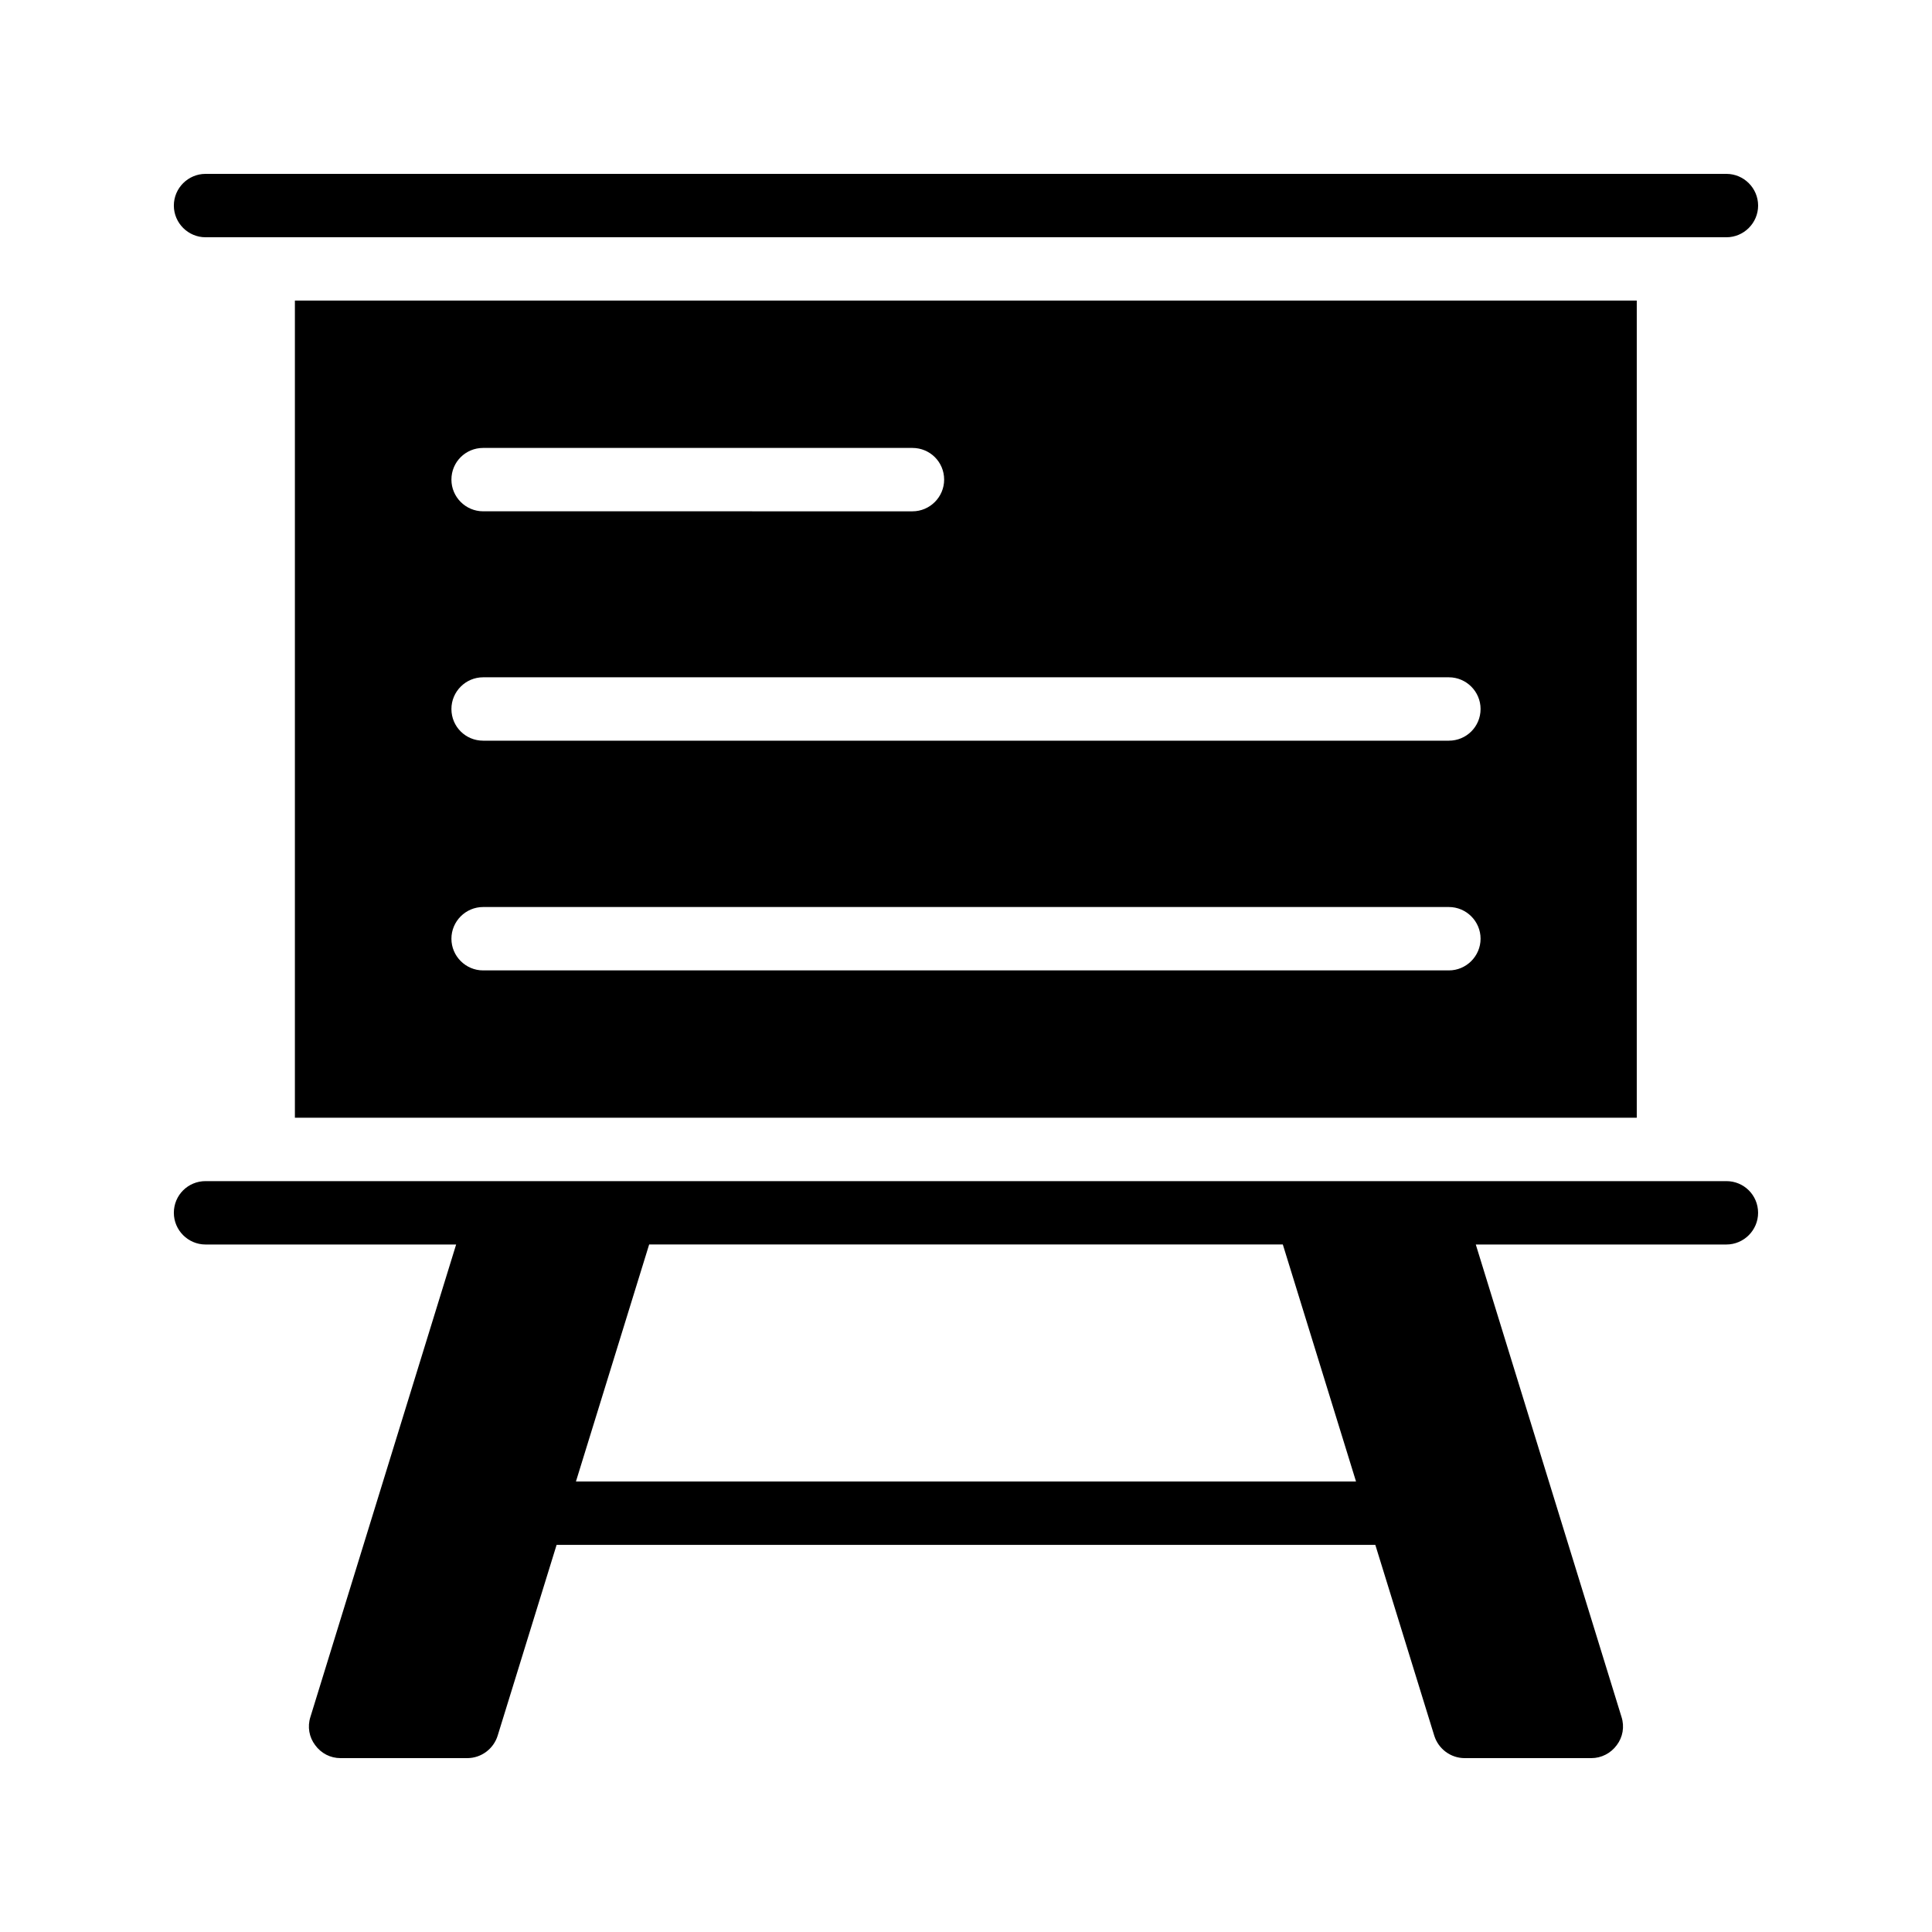
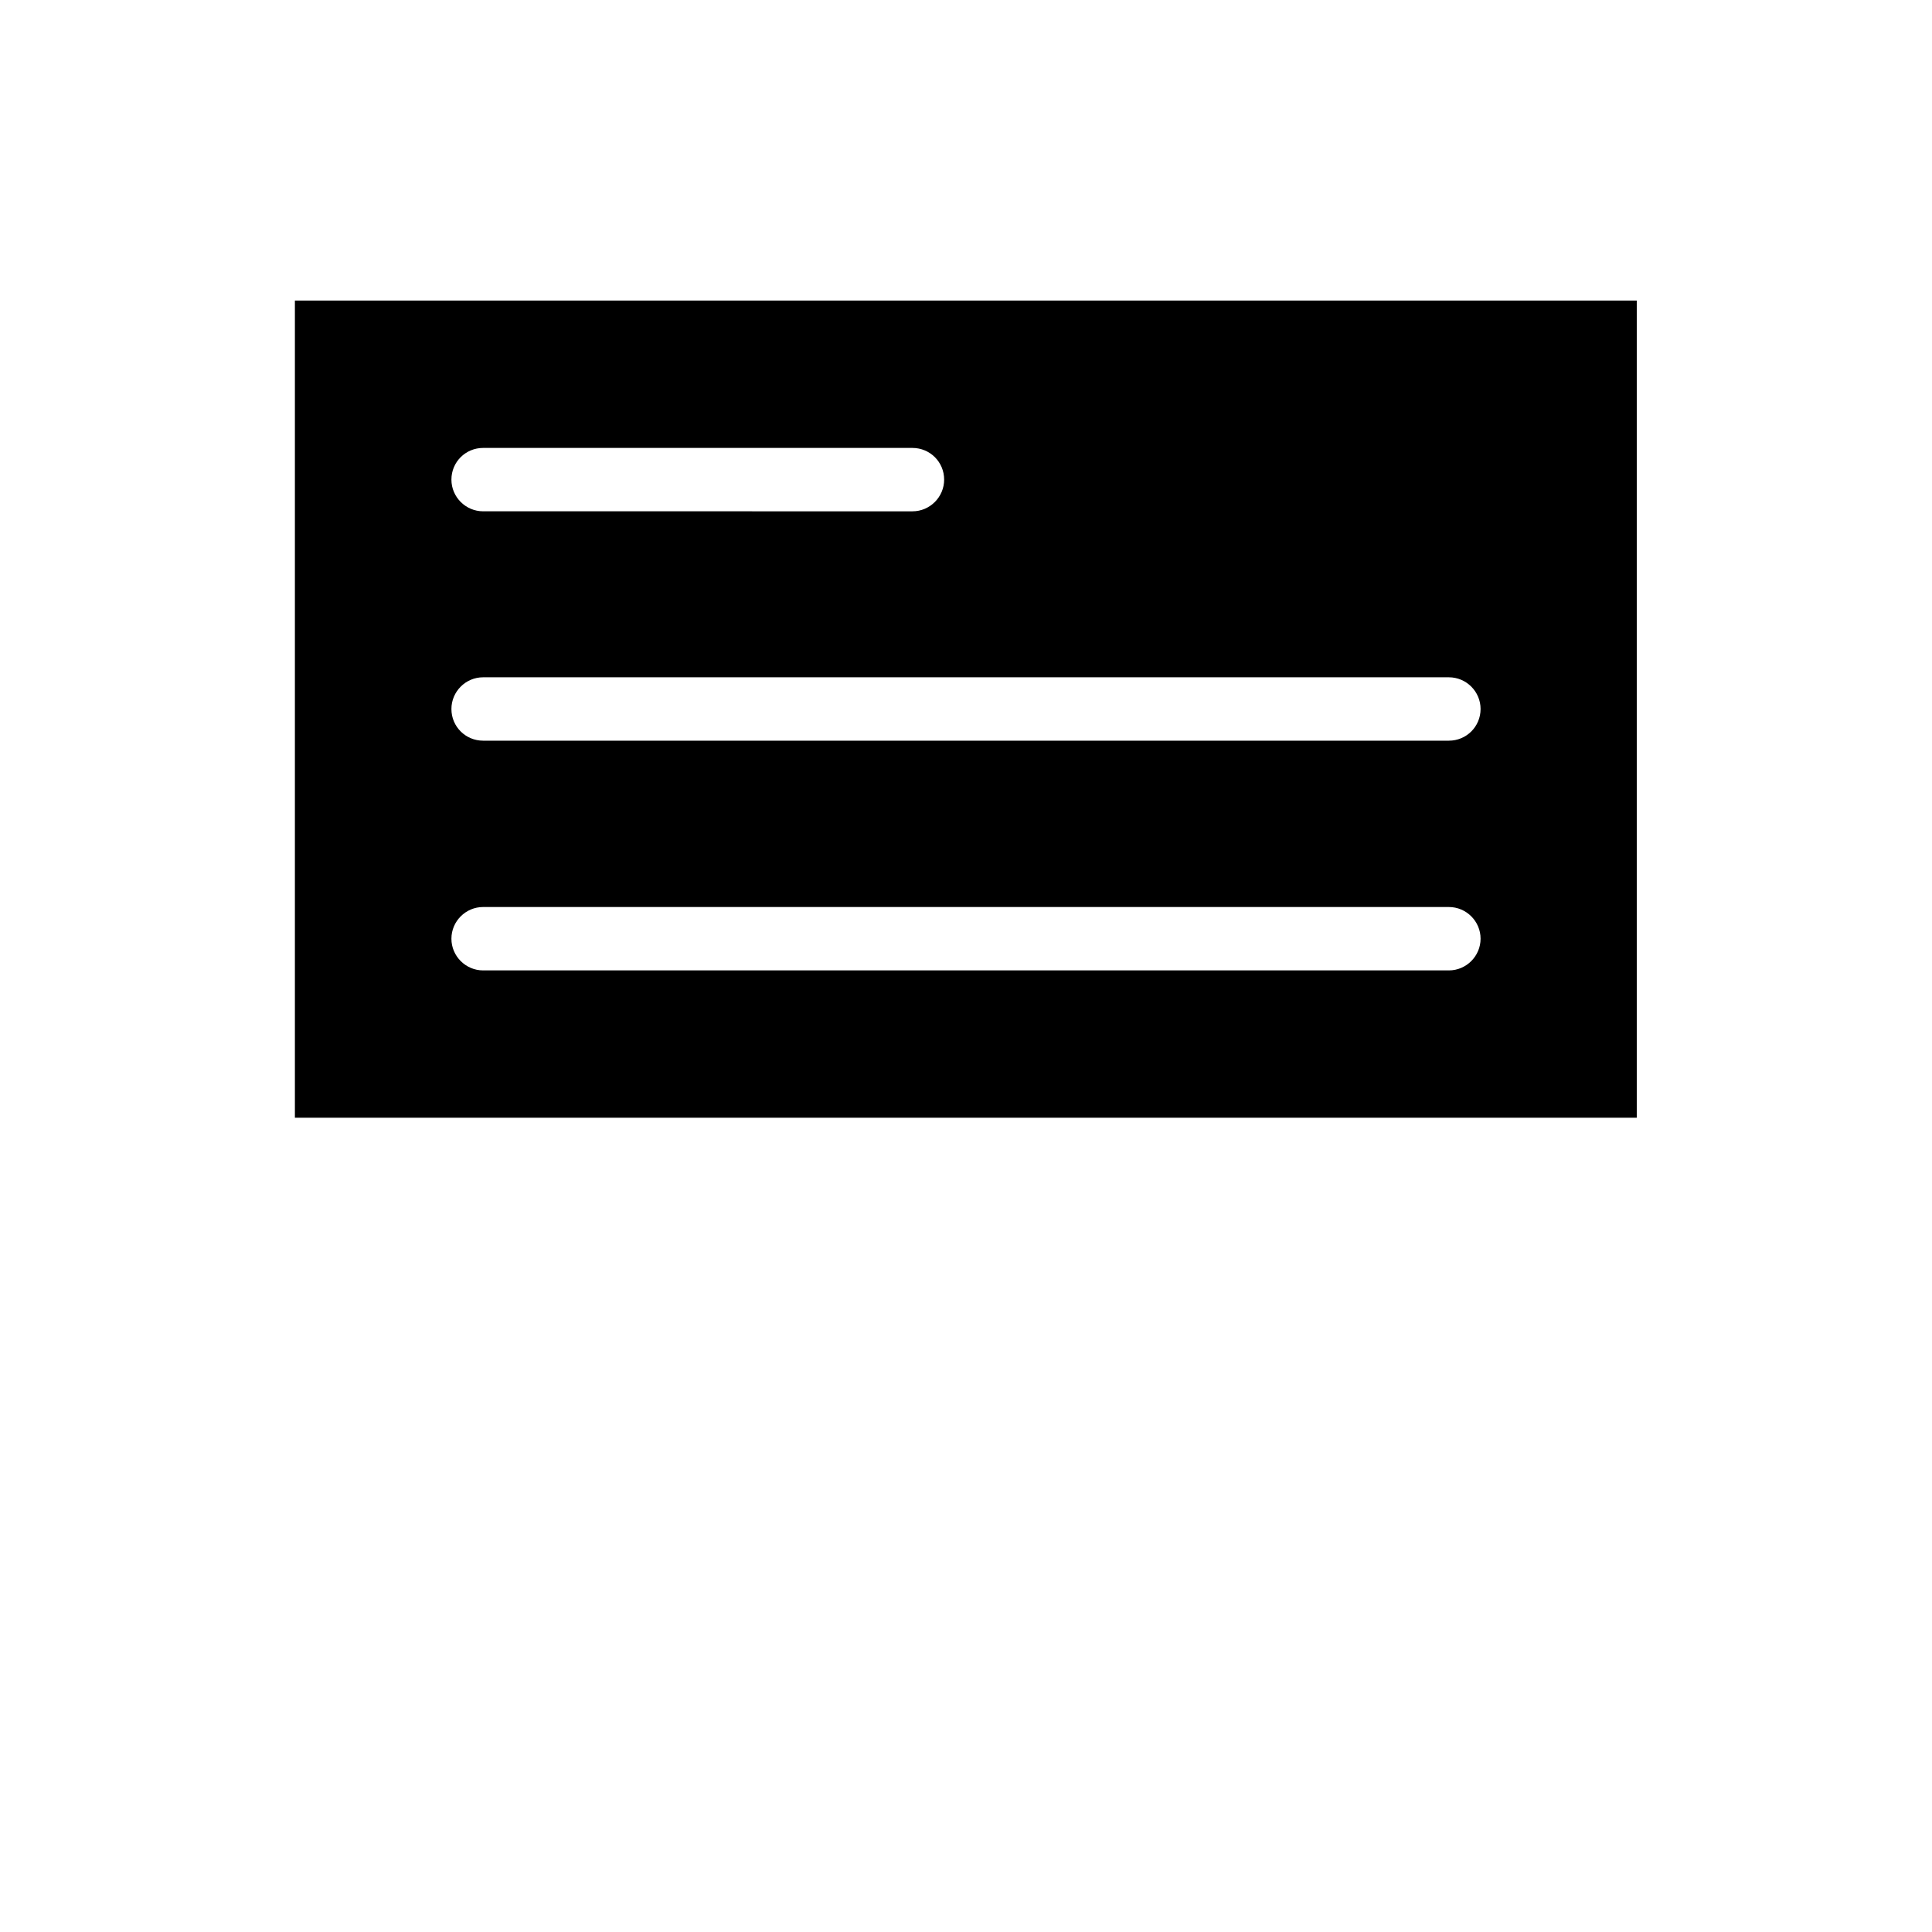
<svg xmlns="http://www.w3.org/2000/svg" fill="#000000" width="800px" height="800px" version="1.1" viewBox="144 144 512 512">
  <g>
-     <path d="m222.15 223.66v216.55h355.61v-216.55zm49.879 39.047h113.78c4.617 0 8.398 3.695 8.398 8.398 0 4.617-3.777 8.398-8.398 8.398l-113.78-0.004c-4.617 0-8.398-3.777-8.398-8.398 0-4.699 3.781-8.395 8.398-8.395zm255.93 138.46h-255.93c-4.617 0-8.398-3.777-8.398-8.398 0-4.617 3.777-8.398 8.398-8.398h255.94c4.617 0 8.398 3.777 8.398 8.398-0.004 4.617-3.781 8.398-8.402 8.398zm0-60.879h-255.93c-4.617 0-8.398-3.695-8.398-8.398 0-4.617 3.777-8.398 8.398-8.398h255.94c4.617 0 8.398 3.777 8.398 8.398-0.004 4.703-3.781 8.398-8.402 8.398z" />
-     <path d="m601.52 457.01h-403.05c-4.617 0-8.398 3.695-8.398 8.398 0 4.617 3.777 8.398 8.398 8.398h66.41l-38.617 125.2c-0.84 2.602-0.336 5.375 1.258 7.473 1.598 2.184 4.031 3.441 6.719 3.441h33.586c3.695 0 6.969-2.434 8.062-5.961l15.617-50.551h216.97l15.617 50.551c1.094 3.527 4.367 5.961 8.062 5.961h33.586c2.602 0 5.121-1.258 6.719-3.441 1.594-2.098 2.098-4.871 1.258-7.473l-38.617-125.2h66.414c4.617 0 8.398-3.777 8.398-8.398-0.004-4.703-3.781-8.398-8.398-8.398zm-98.16 79.602h-206.73l19.402-62.809h167.93z" />
-     <path d="m601.52 190.08h-403.05c-4.621 0-8.398 3.777-8.398 8.398 0 4.617 3.777 8.398 8.398 8.398h403.05c4.617 0 8.398-3.777 8.398-8.398-0.004-4.621-3.781-8.398-8.398-8.398z" />
+     <path d="m222.15 223.66v216.55h355.61v-216.55zm49.879 39.047h113.78c4.617 0 8.398 3.695 8.398 8.398 0 4.617-3.777 8.398-8.398 8.398l-113.78-0.004c-4.617 0-8.398-3.777-8.398-8.398 0-4.699 3.781-8.395 8.398-8.395m255.93 138.46h-255.93c-4.617 0-8.398-3.777-8.398-8.398 0-4.617 3.777-8.398 8.398-8.398h255.94c4.617 0 8.398 3.777 8.398 8.398-0.004 4.617-3.781 8.398-8.402 8.398zm0-60.879h-255.93c-4.617 0-8.398-3.695-8.398-8.398 0-4.617 3.777-8.398 8.398-8.398h255.94c4.617 0 8.398 3.777 8.398 8.398-0.004 4.703-3.781 8.398-8.402 8.398z" />
  </g>
</svg>